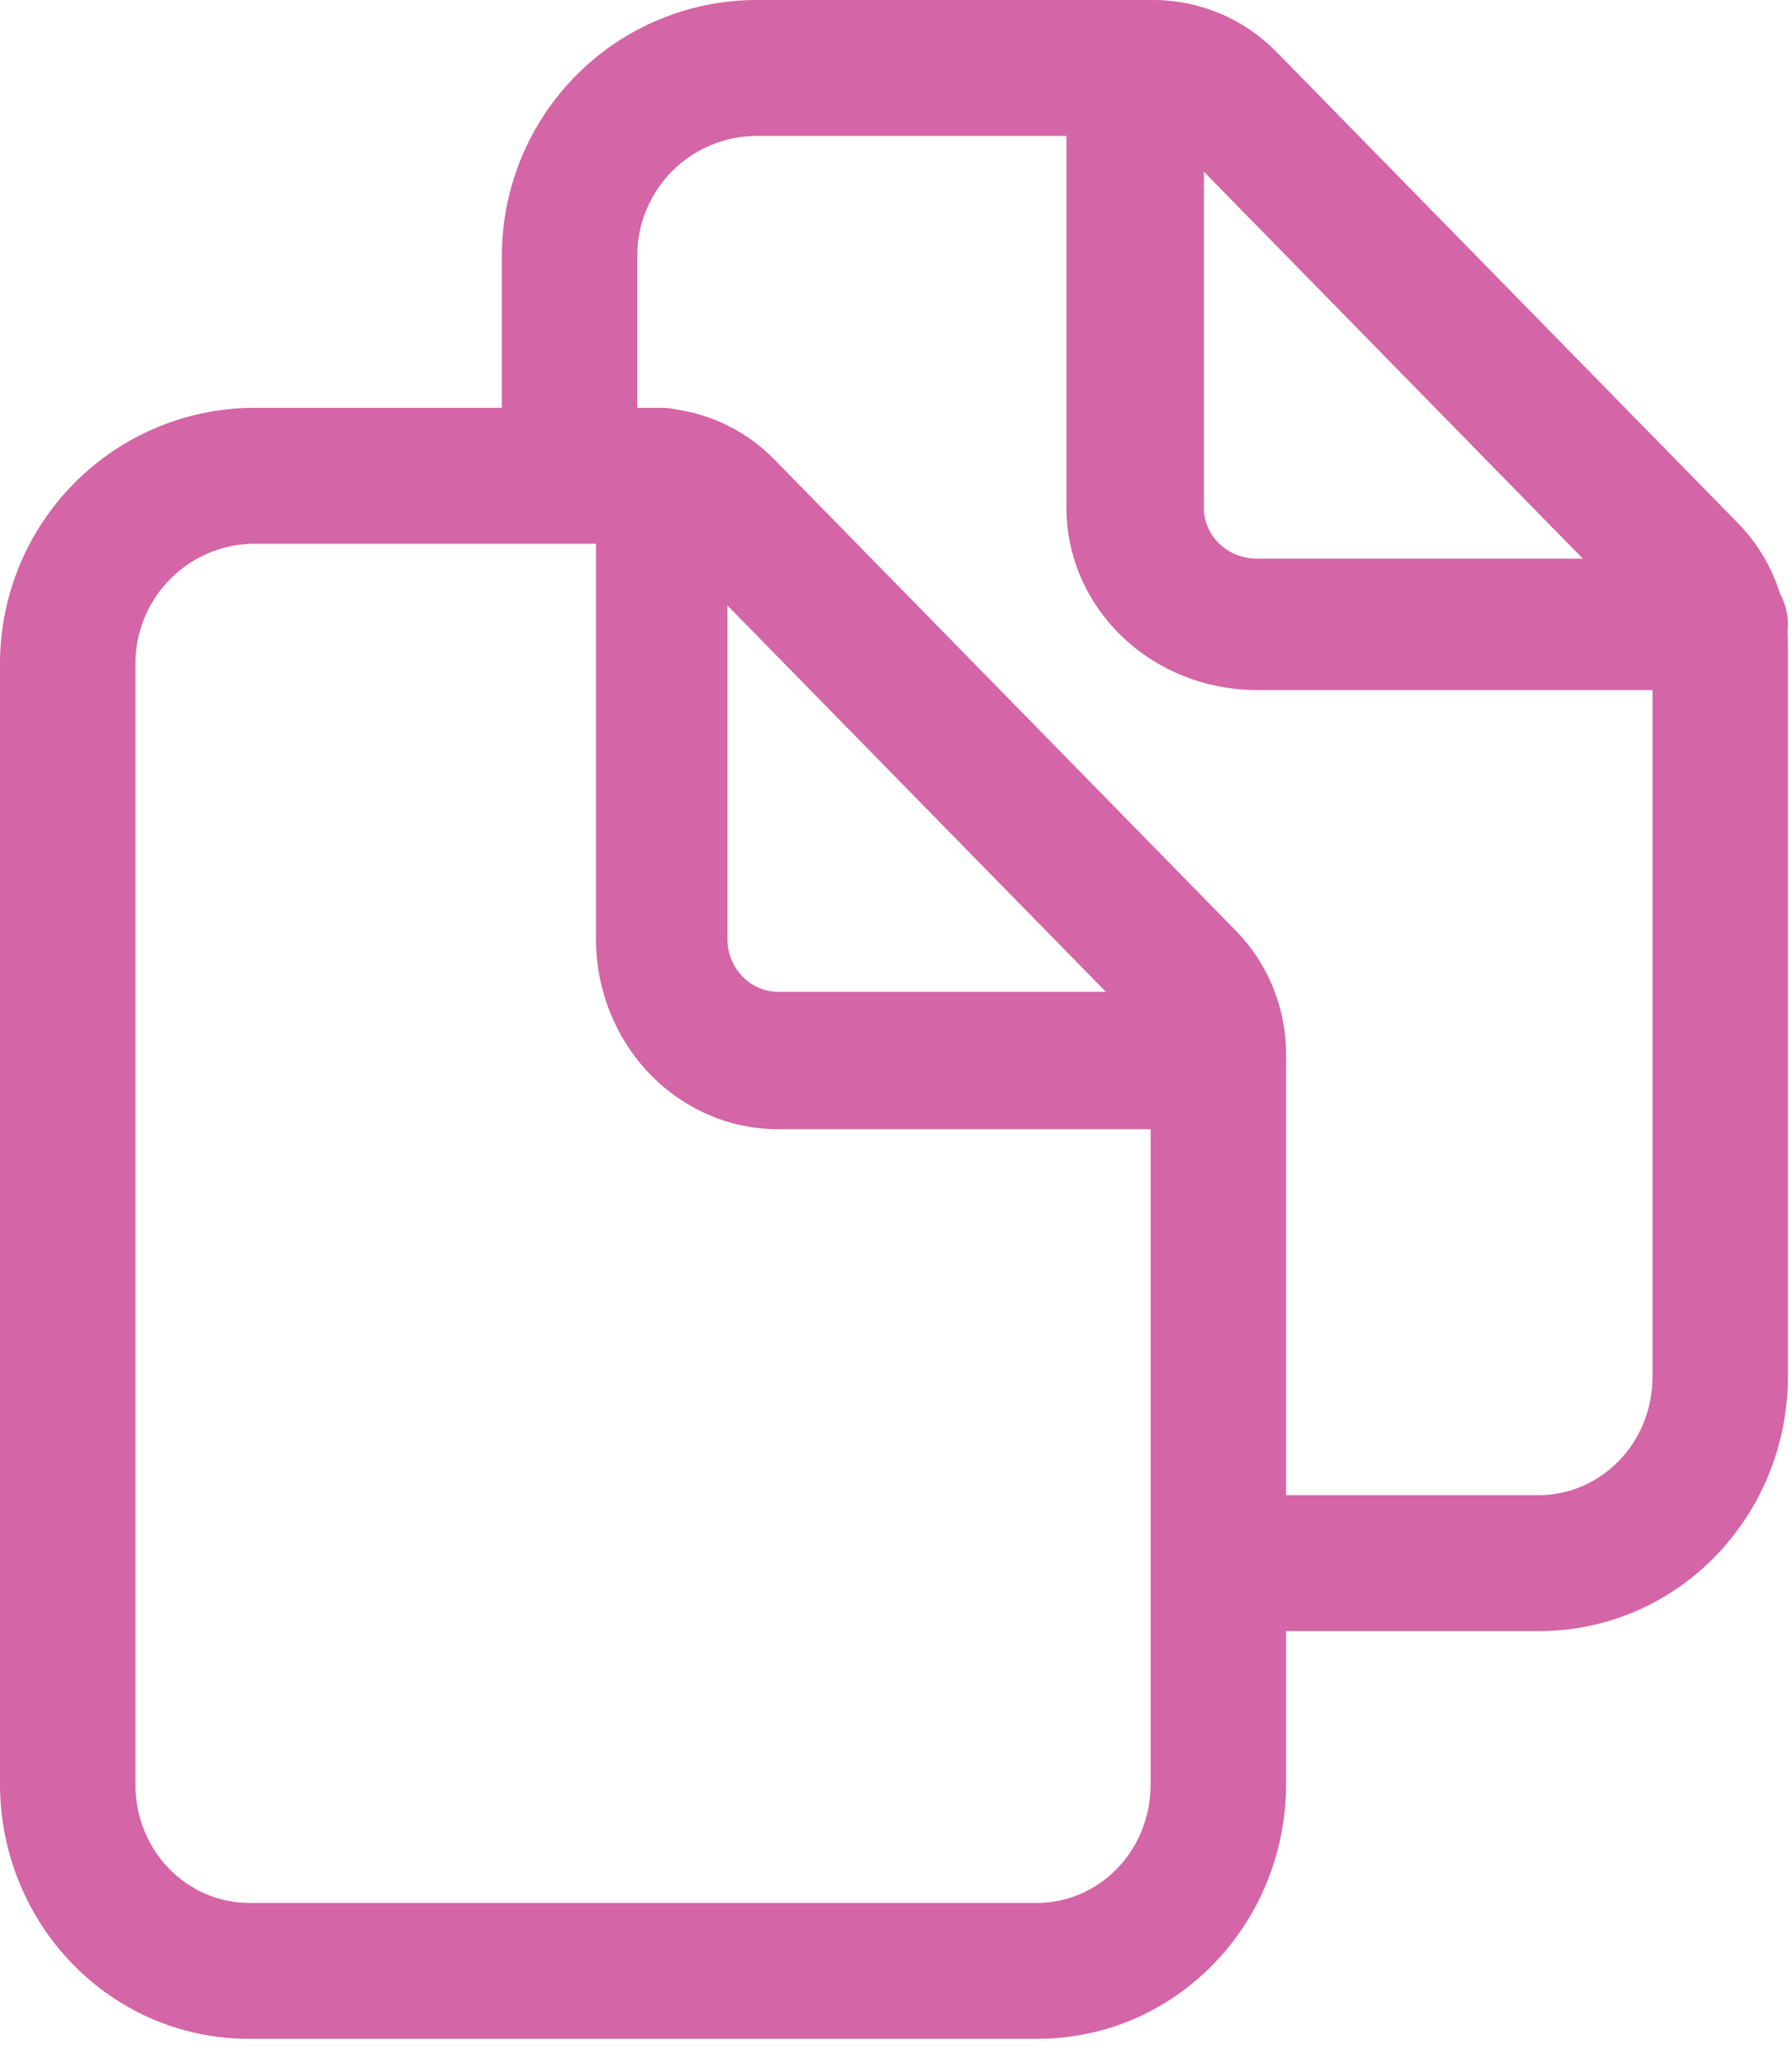
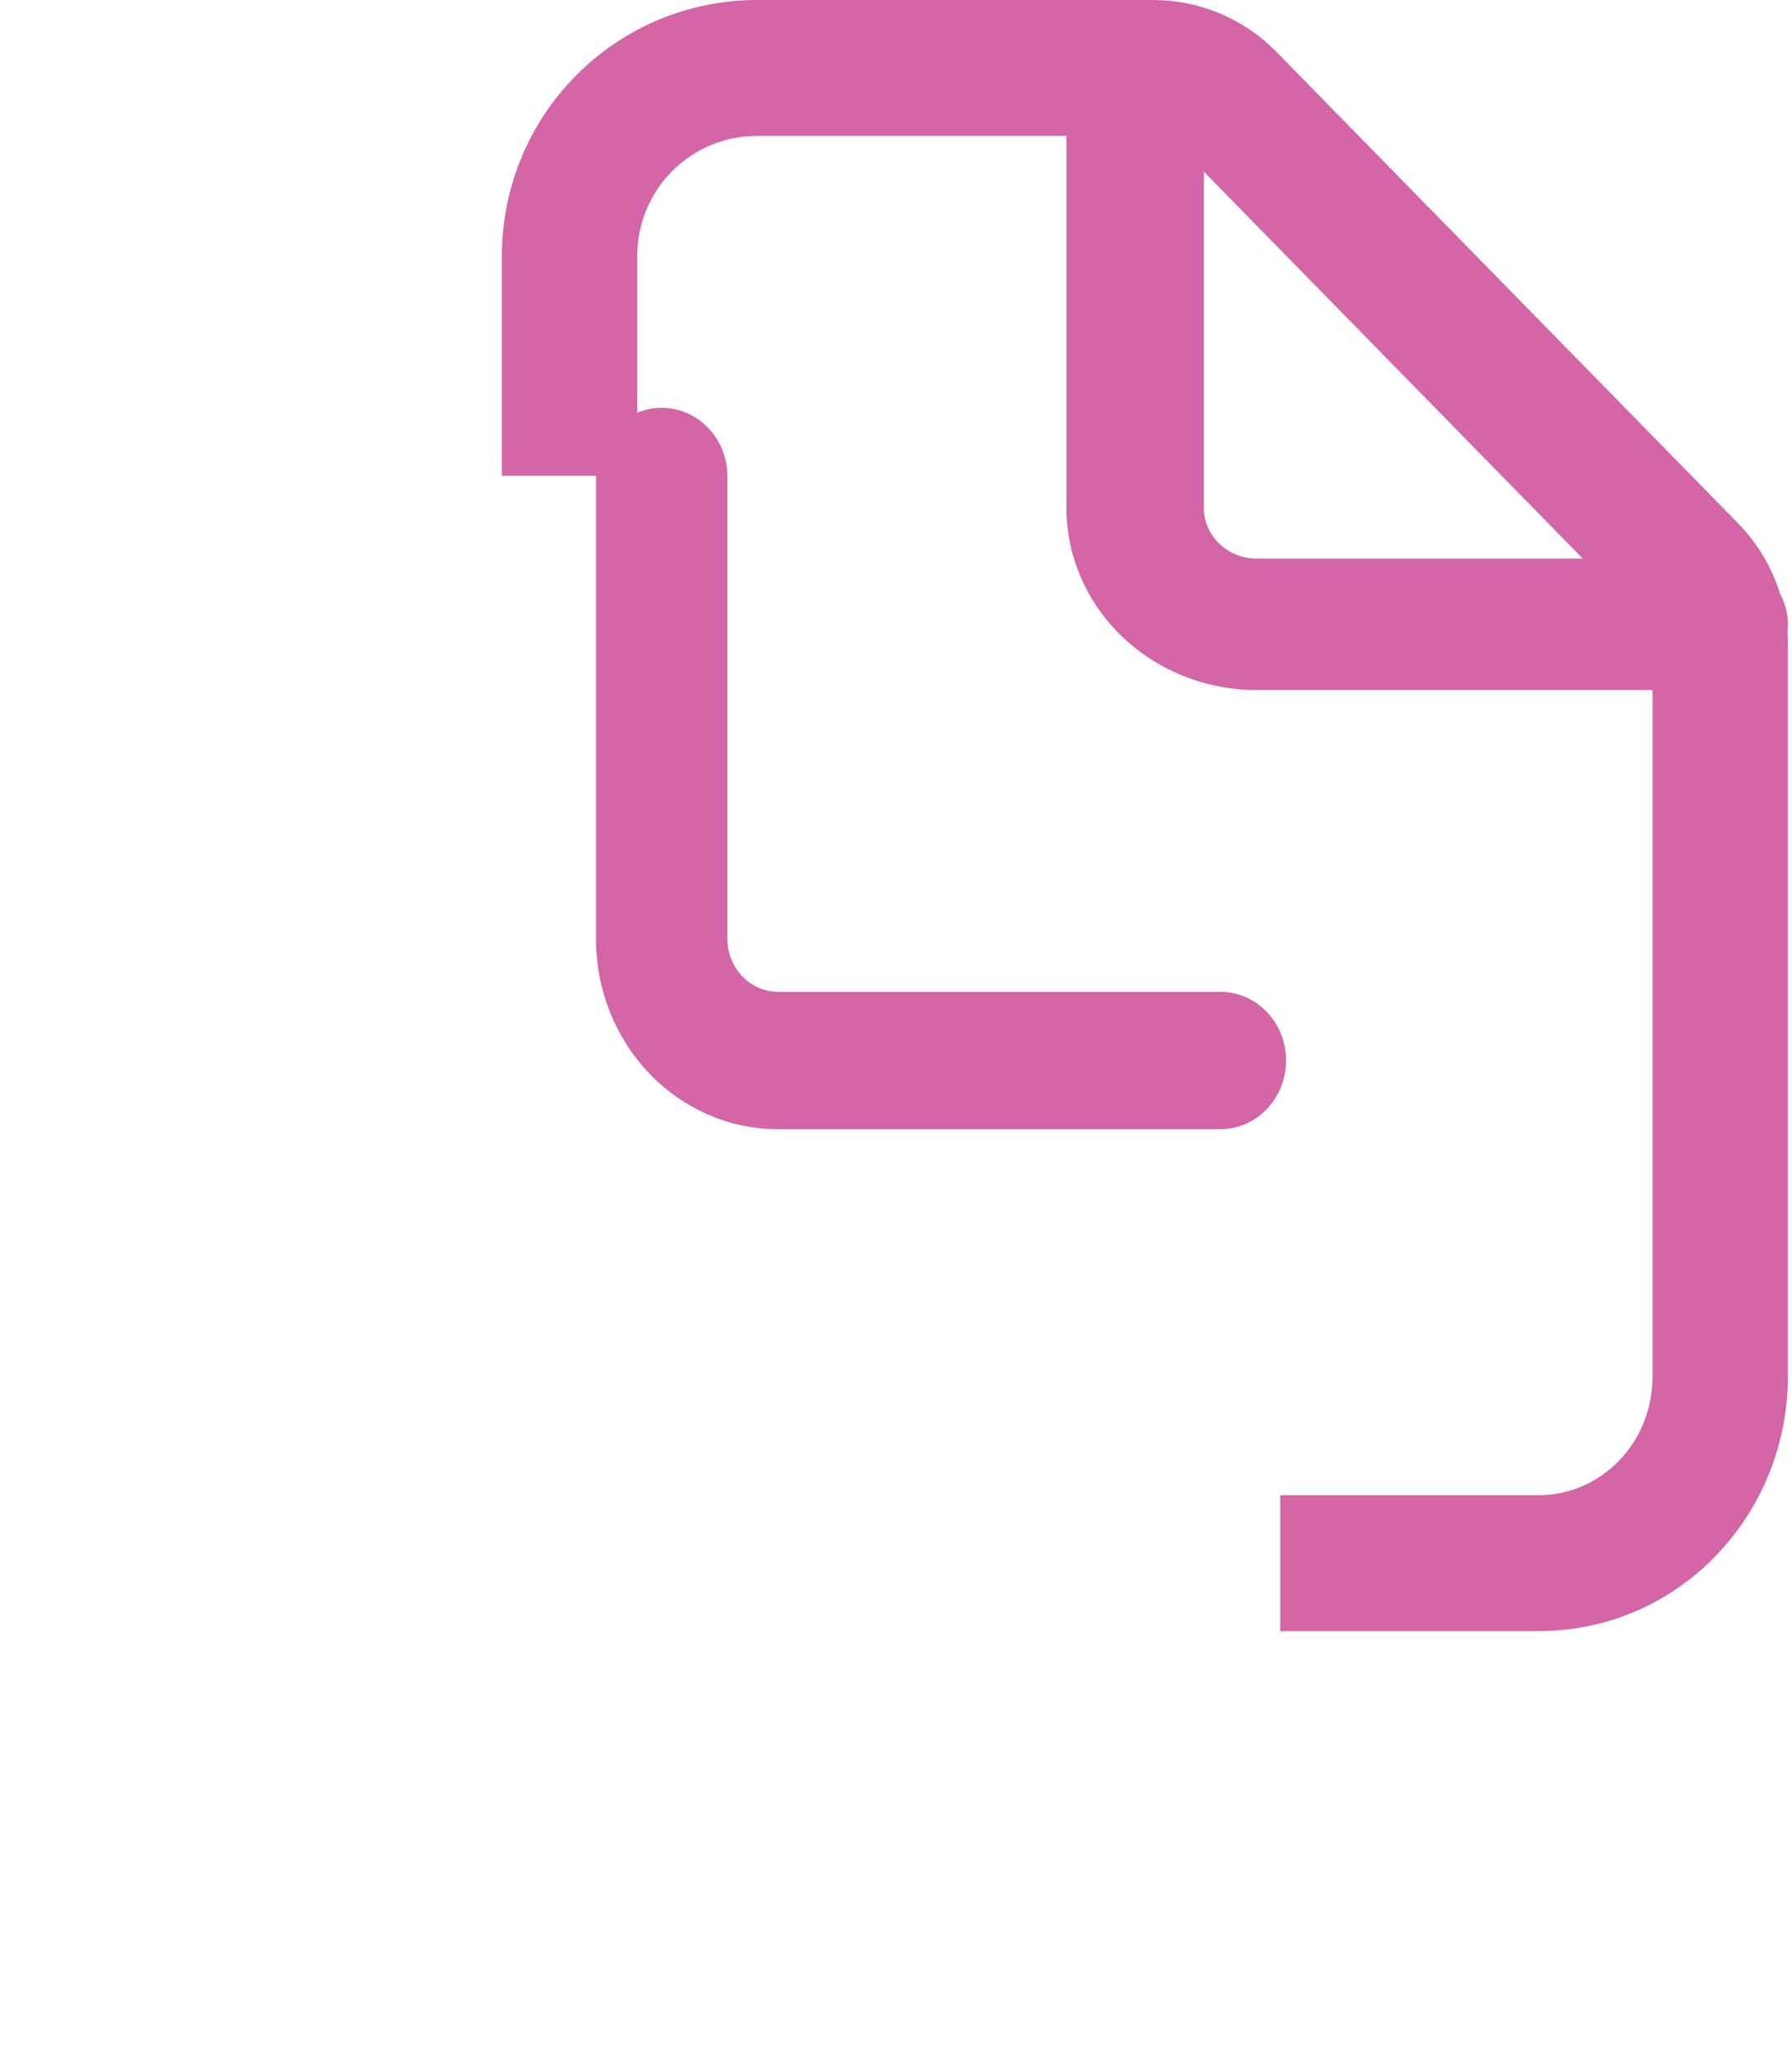
<svg xmlns="http://www.w3.org/2000/svg" width="39" height="45" viewBox="0 0 39 45" fill="none">
-   <path fill-rule="evenodd" clip-rule="evenodd" d="M5.515 8.875L5.524 8.875L14.192 8.875C14.687 8.875 15.177 8.975 15.634 9.168C16.091 9.361 16.504 9.643 16.851 9.998C16.851 9.998 16.851 9.998 16.851 9.998L26.899 20.258L26.902 20.261C27.599 20.976 27.989 21.937 27.989 22.938C27.989 22.938 27.989 22.938 27.989 22.938V38.826C27.989 41.851 25.613 44.372 22.561 44.372H5.432C2.377 44.372 0 41.852 0 38.826V14.421L2.52872e-05 14.412C0.009 12.946 0.592 11.543 1.625 10.506C2.657 9.469 4.055 8.883 5.515 8.875ZM26.515 22.938L25.042 22.937C25.043 22.71 24.954 22.493 24.797 22.33C24.797 22.33 24.796 22.329 24.796 22.329L14.748 12.07C14.675 11.995 14.588 11.935 14.491 11.895C14.395 11.854 14.292 11.833 14.188 11.833H5.529C4.845 11.838 4.191 12.113 3.708 12.598C3.225 13.083 2.951 13.74 2.946 14.426V38.826C2.946 40.292 4.077 41.414 5.432 41.414H22.561C23.911 41.414 25.042 40.293 25.042 38.826V22.938H26.515Z" fill="#D465A6" />
  <path fill-rule="evenodd" clip-rule="evenodd" d="M14.401 8.875C15.191 8.875 15.831 9.544 15.831 10.37V20.453C15.836 20.751 15.952 21.036 16.154 21.247C16.356 21.458 16.628 21.579 16.914 21.585H26.558C27.348 21.585 27.989 22.254 27.989 23.08C27.989 23.906 27.348 24.575 26.558 24.575H16.904C16.901 24.575 16.898 24.575 16.896 24.575C16.893 24.575 16.89 24.575 16.887 24.575C15.852 24.562 14.863 24.127 14.131 23.362C13.399 22.597 12.983 21.563 12.97 20.481C12.97 20.475 12.97 20.469 12.97 20.463V10.37C12.97 9.544 13.611 8.875 14.401 8.875Z" fill="#D465A6" />
  <path fill-rule="evenodd" clip-rule="evenodd" d="M16.438 2.53899e-05L16.446 0L25.103 1.41055e-06C25.599 0.001 26.09 0.1 26.547 0.292C27.005 0.484 27.42 0.765 27.769 1.119L27.772 1.122L37.819 11.381C37.82 11.382 37.82 11.382 37.821 11.383C38.52 12.094 38.911 13.052 38.911 14.051C38.911 14.051 38.911 14.052 38.911 14.052V29.951C38.911 32.976 36.535 35.498 33.484 35.498H27.863V32.54H33.484C34.833 32.54 35.965 31.419 35.965 29.951V14.051C35.965 13.829 35.878 13.617 35.723 13.46L25.675 3.2C25.675 3.2 25.674 3.199 25.674 3.199C25.599 3.123 25.509 3.063 25.411 3.021C25.312 2.98 25.206 2.958 25.099 2.958H16.451C15.768 2.963 15.114 3.238 14.63 3.723C14.147 4.208 13.873 4.865 13.868 5.551V10.354H10.922V5.547L10.922 5.538C10.931 4.072 11.515 2.668 12.547 1.632C13.58 0.595 14.978 0.009 16.438 2.53899e-05Z" fill="#D465A6" />
  <path fill-rule="evenodd" clip-rule="evenodd" d="M24.705 0C25.531 0 26.201 0.64 26.201 1.43V11.075C26.206 11.36 26.327 11.633 26.538 11.835C26.75 12.037 27.035 12.152 27.333 12.158H37.416C38.242 12.158 38.911 12.798 38.911 13.588C38.911 14.378 38.242 15.018 37.416 15.018H27.322C27.32 15.018 27.317 15.018 27.314 15.018C27.311 15.018 27.308 15.018 27.304 15.018C26.223 15.006 25.189 14.589 24.424 13.857C23.659 13.126 23.223 12.137 23.21 11.102C23.21 11.096 23.21 11.091 23.21 11.085V1.43C23.21 0.64 23.88 0 24.705 0Z" fill="#D465A6" />
</svg>